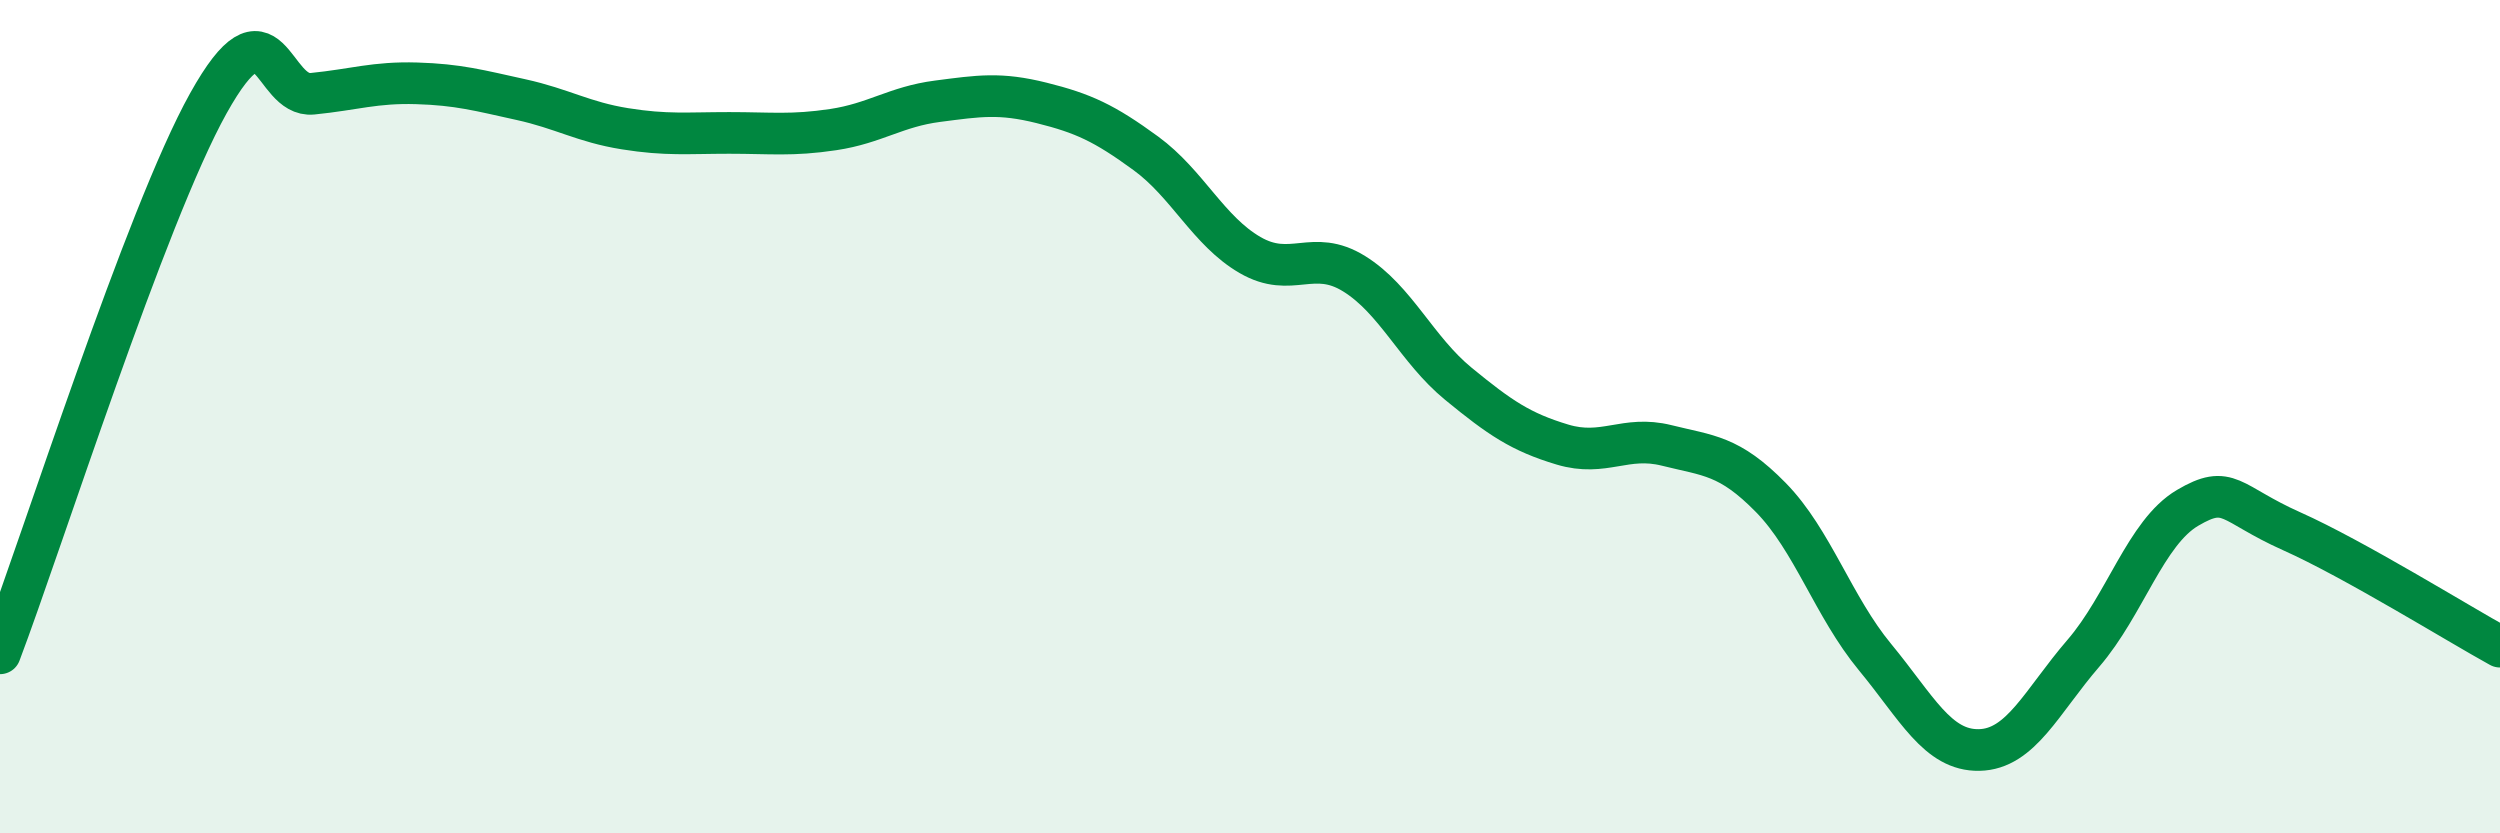
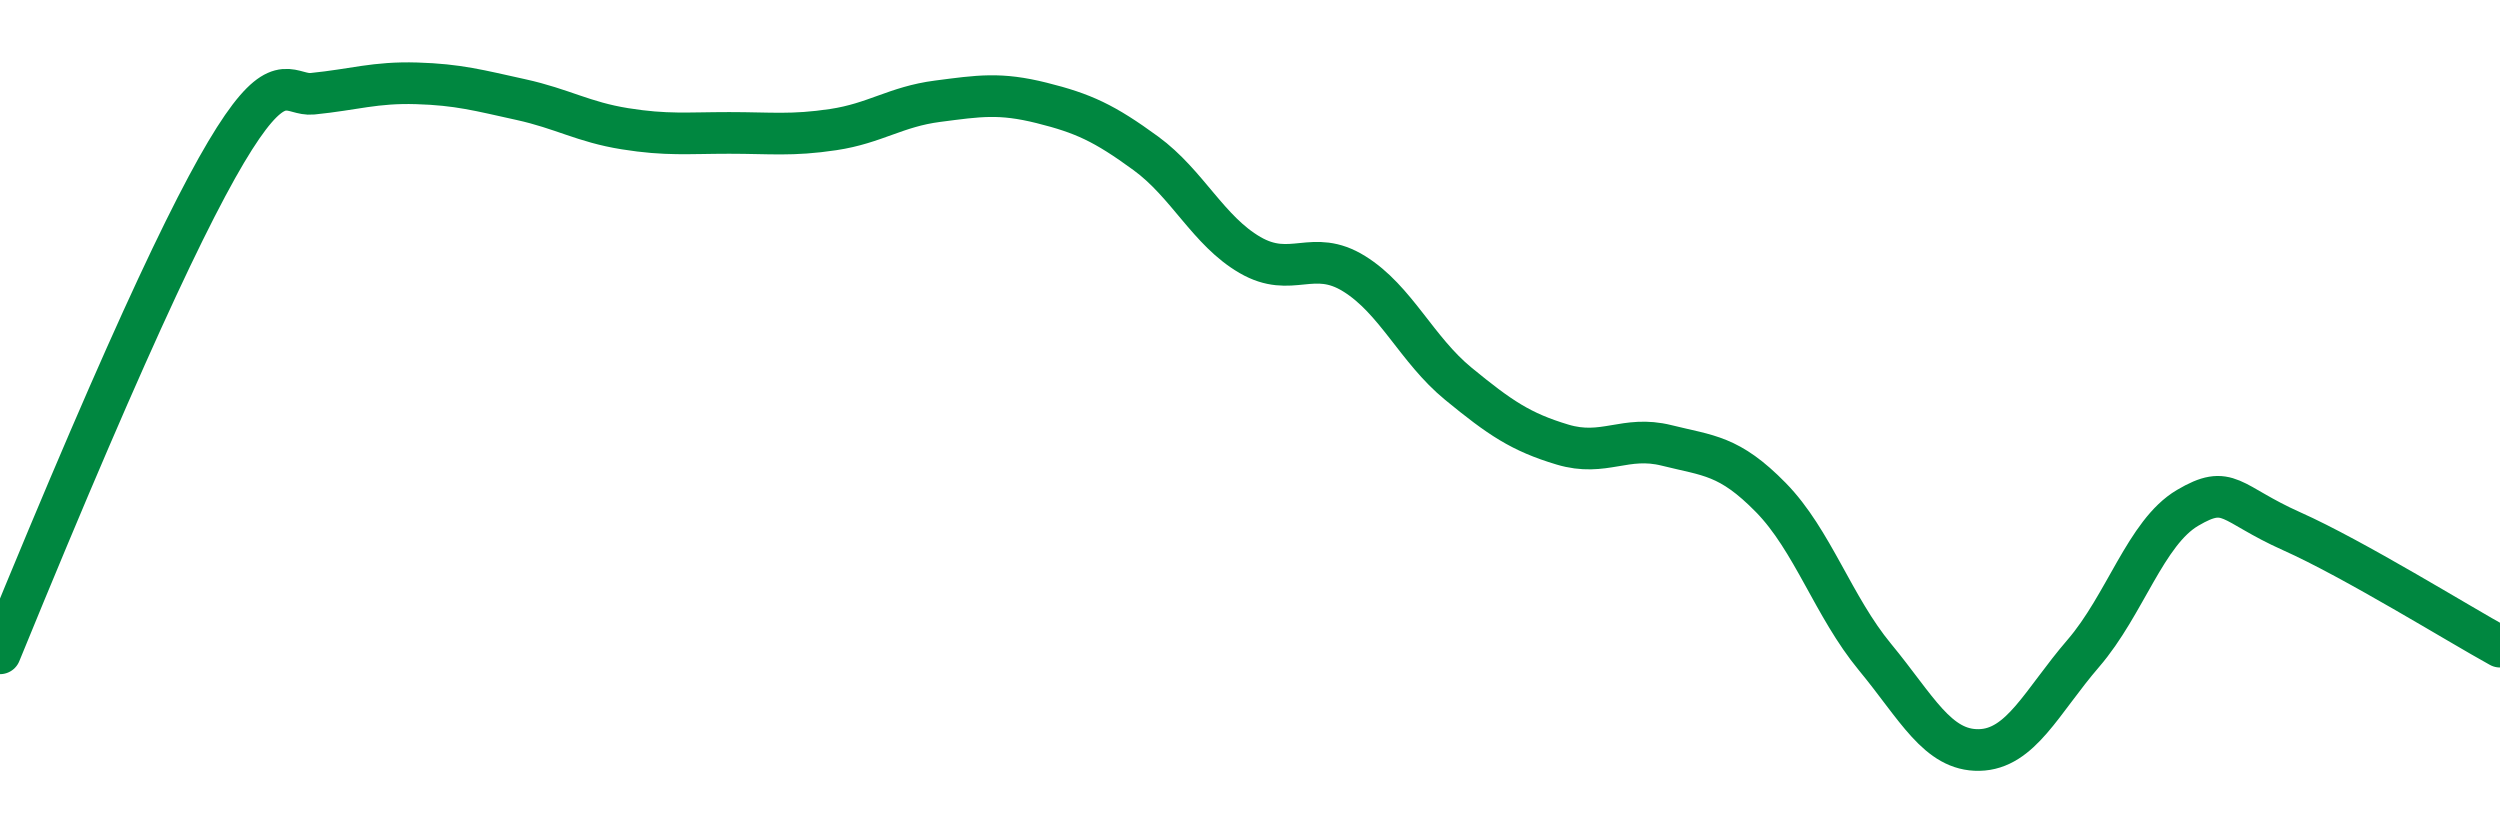
<svg xmlns="http://www.w3.org/2000/svg" width="60" height="20" viewBox="0 0 60 20">
-   <path d="M 0,15.68 C 1,13.04 3.5,5.17 5,2.48 C 6.5,-0.21 6.5,2.35 7.5,2.25 C 8.5,2.15 9,1.97 10,2 C 11,2.03 11.5,2.17 12.5,2.39 C 13.5,2.61 14,2.93 15,3.09 C 16,3.25 16.5,3.19 17.5,3.19 C 18.5,3.19 19,3.26 20,3.11 C 21,2.96 21.5,2.56 22.5,2.43 C 23.5,2.3 24,2.22 25,2.47 C 26,2.72 26.5,2.95 27.5,3.68 C 28.5,4.41 29,5.54 30,6.12 C 31,6.7 31.5,5.95 32.5,6.57 C 33.5,7.19 34,8.39 35,9.21 C 36,10.03 36.5,10.37 37.5,10.67 C 38.5,10.97 39,10.44 40,10.69 C 41,10.94 41.5,10.92 42.5,11.94 C 43.5,12.96 44,14.56 45,15.77 C 46,16.98 46.5,18.02 47.5,18 C 48.5,17.98 49,16.84 50,15.68 C 51,14.52 51.5,12.78 52.5,12.19 C 53.5,11.6 53.5,12.08 55,12.75 C 56.5,13.42 59,14.97 60,15.52L60 20L0 20Z" fill="#008740" opacity="0.1" stroke-linecap="round" stroke-linejoin="round" />
-   <path d="M 0,15.68 C 1,13.04 3.5,5.17 5,2.48 C 6.5,-0.21 6.5,2.35 7.5,2.25 C 8.5,2.15 9,1.97 10,2 C 11,2.03 11.5,2.17 12.5,2.39 C 13.5,2.61 14,2.93 15,3.09 C 16,3.25 16.5,3.19 17.5,3.19 C 18.5,3.19 19,3.26 20,3.11 C 21,2.96 21.5,2.56 22.5,2.43 C 23.5,2.3 24,2.22 25,2.47 C 26,2.72 26.5,2.95 27.5,3.68 C 28.5,4.41 29,5.54 30,6.12 C 31,6.7 31.5,5.95 32.5,6.57 C 33.5,7.19 34,8.39 35,9.21 C 36,10.03 36.5,10.37 37.5,10.67 C 38.5,10.97 39,10.44 40,10.69 C 41,10.94 41.5,10.92 42.5,11.94 C 43.5,12.96 44,14.56 45,15.77 C 46,16.98 46.5,18.02 47.5,18 C 48.5,17.98 49,16.84 50,15.68 C 51,14.52 51.5,12.78 52.5,12.19 C 53.5,11.6 53.5,12.08 55,12.75 C 56.5,13.42 59,14.97 60,15.52" stroke="#008740" stroke-width="1" fill="none" stroke-linecap="round" stroke-linejoin="round" />
+   <path d="M 0,15.68 C 6.5,-0.21 6.5,2.35 7.5,2.25 C 8.5,2.15 9,1.97 10,2 C 11,2.03 11.5,2.17 12.5,2.39 C 13.5,2.61 14,2.93 15,3.09 C 16,3.25 16.5,3.19 17.5,3.19 C 18.5,3.19 19,3.26 20,3.11 C 21,2.96 21.5,2.56 22.5,2.43 C 23.5,2.3 24,2.22 25,2.47 C 26,2.72 26.5,2.95 27.5,3.68 C 28.5,4.41 29,5.54 30,6.12 C 31,6.7 31.5,5.95 32.5,6.57 C 33.5,7.19 34,8.39 35,9.21 C 36,10.03 36.5,10.37 37.5,10.67 C 38.5,10.97 39,10.44 40,10.69 C 41,10.94 41.5,10.92 42.5,11.94 C 43.5,12.96 44,14.56 45,15.77 C 46,16.98 46.5,18.02 47.5,18 C 48.5,17.98 49,16.84 50,15.68 C 51,14.52 51.5,12.78 52.5,12.19 C 53.5,11.6 53.5,12.08 55,12.75 C 56.5,13.42 59,14.97 60,15.52" stroke="#008740" stroke-width="1" fill="none" stroke-linecap="round" stroke-linejoin="round" />
</svg>